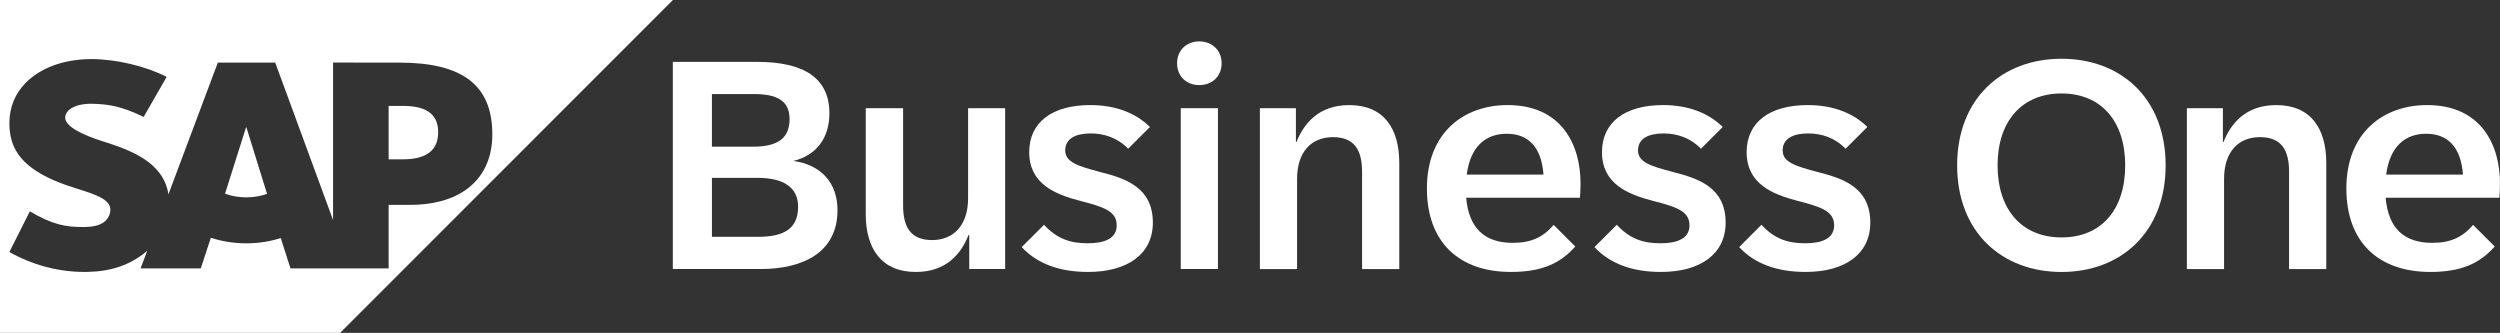
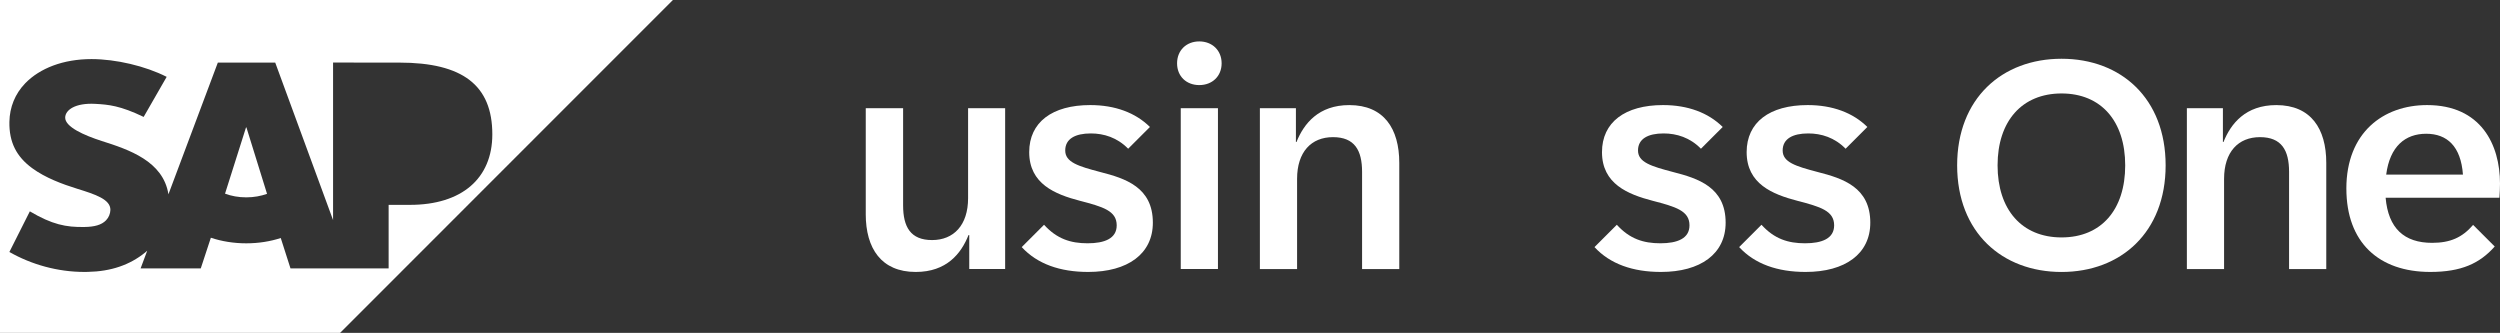
<svg xmlns="http://www.w3.org/2000/svg" id="Layout" viewBox="0 0 1502.01 200">
  <rect x="0" y="0" width="1502.01" height="200" fill="#333333" stroke="none" />
  <defs>
    <style>
      .cls-1 {
        fill-rule: evenodd;
      }

      .cls-1, .cls-2 {
        fill: #fff;
      }
    </style>
  </defs>
  <g>
    <path class="cls-1" d="M0,0v200h204.32L404.29,0H0ZM246.35,123.07h-12.86v38.19h-58.96l-5.85-18.26c-6.24,2.04-13.27,3.19-20.74,3.19s-14.9-1.2-21.25-3.37l-6.07,18.45h-36.15l3.99-10.66c-.48.42-.94.85-1.46,1.26-9,7.25-20.27,11.23-34.24,11.48l-2.07.03c-16.04,0-31.77-4.43-45.05-11.99l12.29-24.41c13.31,7.87,21.68,9.63,32.95,9.39,5.85-.1,10.07-1.17,12.83-4.01,1.66-1.75,2.54-3.9,2.62-6.21.11-6.35-8.91-9.33-19.96-12.75-8.96-2.78-19.12-6.55-27.06-12.38-9.41-6.91-13.88-15.57-13.66-27.78.14-8.87,3.42-16.9,9.52-23.21,8.75-9.04,22.87-14.53,39.81-14.53h.08c14.52.02,32.25,4.14,45.08,10.67l-13.83,24.08c-14.06-6.78-21.12-7.42-29.12-7.85-11.92-.64-17.93,3.63-18.02,8.22-.11,5.6,11.27,10.66,21.99,14.1,16.24,5.17,36.88,12.06,40.04,32.01l29.68-79.13h34.47l34.76,94.62V37.58l39.79.03c38.03,0,55.89,13.56,55.89,43.11,0,26.52-18.39,42.36-49.46,42.36Z" />
-     <path class="cls-1" d="M242.26,63.64h-8.77v32.07h8.77c11.69,0,21.01-3.89,21.01-16.25s-9.32-15.82-21.01-15.82Z" />
    <path class="cls-1" d="M147.81,76.55l-12.61,39.8c3.75,1.42,8.11,2.22,12.75,2.22s8.77-.79,12.49-2.11l-12.39-39.91h-.24Z" />
  </g>
  <g>
-     <path class="cls-2" d="M404.23,37.16h50.53c28.09,0,43.55,9.63,43.55,30.92,0,14.58-7.6,25.18-21.64,28.62,16.52,2.3,26.5,12.99,26.5,29.59,0,25.17-20.41,35.33-46.11,35.33h-52.83V37.16ZM474.37,71.44c0-10.87-7.51-14.93-21.29-14.93h-25.35v31.62h24.56c16.08,0,22.09-5.83,22.09-16.7ZM479.5,124.26c0-11.84-8.92-17.4-24.3-17.4h-27.47v35.42h27.65c14.14,0,24.12-3.89,24.12-18.02Z" />
    <path class="cls-2" d="M520.15,128.68v-63.69h22.44v58.39c0,12.9,4.42,20.85,17.4,20.85s21.64-8.92,21.64-25.18v-54.06h22.26v96.64h-21.56v-20.41h-.44c-4.42,11.13-13.16,22.17-31.72,22.17-20.67,0-30.03-14.13-30.03-34.72Z" />
    <path class="cls-2" d="M613.84,148.47l13.43-13.43c7.68,8.48,15.99,11.13,26.15,11.13s17.5-2.83,17.5-10.78c0-8.75-8.22-11.13-22.09-14.75-14.93-3.89-30.48-10.16-30.48-29.24,0-17.93,13.78-28.27,36.66-28.27,14.93,0,27.21,4.59,35.86,13.16l-13.07,13.07c-6.54-6.71-14.58-9.19-22.44-9.19-9.28,0-15.37,3.18-15.37,10.25s7.87,9.45,20.94,12.9c15.28,3.89,31.71,9.19,31.71,30.48,0,18.73-15.1,29.59-38.86,29.59-16.87,0-30.57-4.77-39.93-14.93Z" />
    <path class="cls-2" d="M707.19,38.04c0-7.77,5.57-13.16,13.34-13.16s13.43,5.39,13.43,13.16-5.65,13.08-13.43,13.08-13.34-5.3-13.34-13.08ZM709.4,64.99h22.35v96.64h-22.35v-96.64Z" />
    <path class="cls-2" d="M756.95,64.99h21.64v20.32h.35c4.42-11.04,13.25-22.17,31.72-22.17,20.76,0,30.03,14.13,30.03,34.72v63.78h-22.35v-58.39c0-12.98-4.51-20.85-17.49-20.85s-21.56,8.83-21.56,25.09v54.15h-22.35v-96.64Z" />
-     <path class="cls-2" d="M857.29,113.31c0-33.66,22.17-50.18,48.5-50.18,32.33,0,43.81,23.68,43.81,47.17,0,2.83-.18,5.74-.35,8.48h-68.37c1.59,18.37,11.13,27.12,27.92,27.12,10.87,0,18.11-3.18,24.64-10.78l12.99,12.98c-9.01,10.16-20.06,15.28-38.69,15.28-31.01,0-50.44-17.76-50.44-50.09ZM927.34,104.92c-1.24-17.05-9.54-24.56-22.09-24.56s-21.82,7.51-24.03,24.56h46.11Z" />
    <path class="cls-2" d="M957.97,148.47l13.43-13.43c7.68,8.48,15.99,11.13,26.15,11.13s17.5-2.83,17.5-10.78c0-8.75-8.22-11.13-22.09-14.75-14.93-3.89-30.48-10.16-30.48-29.24,0-17.93,13.78-28.27,36.66-28.27,14.93,0,27.21,4.59,35.86,13.16l-13.07,13.07c-6.54-6.71-14.58-9.19-22.44-9.19-9.28,0-15.37,3.18-15.37,10.25s7.86,9.45,20.94,12.9c15.28,3.89,31.71,9.19,31.71,30.48,0,18.73-15.1,29.59-38.86,29.59-16.87,0-30.57-4.77-39.93-14.93Z" />
    <path class="cls-2" d="M1044.88,148.47l13.43-13.43c7.68,8.48,15.99,11.13,26.15,11.13s17.5-2.83,17.5-10.78c0-8.75-8.22-11.13-22.09-14.75-14.93-3.89-30.48-10.16-30.48-29.24,0-17.93,13.78-28.27,36.66-28.27,14.93,0,27.21,4.59,35.86,13.16l-13.07,13.07c-6.54-6.71-14.58-9.19-22.44-9.19-9.28,0-15.37,3.18-15.37,10.25s7.86,9.45,20.94,12.9c15.28,3.89,31.71,9.19,31.71,30.48,0,18.73-15.1,29.59-38.86,29.59-16.87,0-30.57-4.77-39.93-14.93Z" />
    <path class="cls-2" d="M1175.86,99.35c0-40.19,26.94-64.05,62.72-64.05s62.54,23.85,62.54,64.05-26.86,64.05-62.54,64.05-62.72-23.76-62.72-64.05ZM1276.83,99.35c0-26.59-14.49-43.2-38.25-43.2s-38.43,16.61-38.43,43.2,14.58,43.29,38.43,43.29,38.25-16.61,38.25-43.29Z" />
    <path class="cls-2" d="M1313.89,64.99h21.64v20.32h.35c4.42-11.04,13.25-22.17,31.72-22.17,20.76,0,30.03,14.13,30.03,34.72v63.78h-22.35v-58.39c0-12.98-4.51-20.85-17.49-20.85s-21.56,8.83-21.56,25.09v54.15h-22.35v-96.64Z" />
    <path class="cls-2" d="M1409.7,113.31c0-33.66,22.17-50.18,48.5-50.18,32.33,0,43.81,23.68,43.81,47.17,0,2.83-.18,5.74-.35,8.48h-68.37c1.59,18.37,11.13,27.12,27.92,27.12,10.87,0,18.11-3.18,24.64-10.78l12.99,12.98c-9.01,10.16-20.06,15.28-38.69,15.28-31.01,0-50.44-17.76-50.44-50.09ZM1479.75,104.92c-1.24-17.05-9.54-24.56-22.09-24.56s-21.82,7.51-24.03,24.56h46.11Z" />
  </g>
</svg>